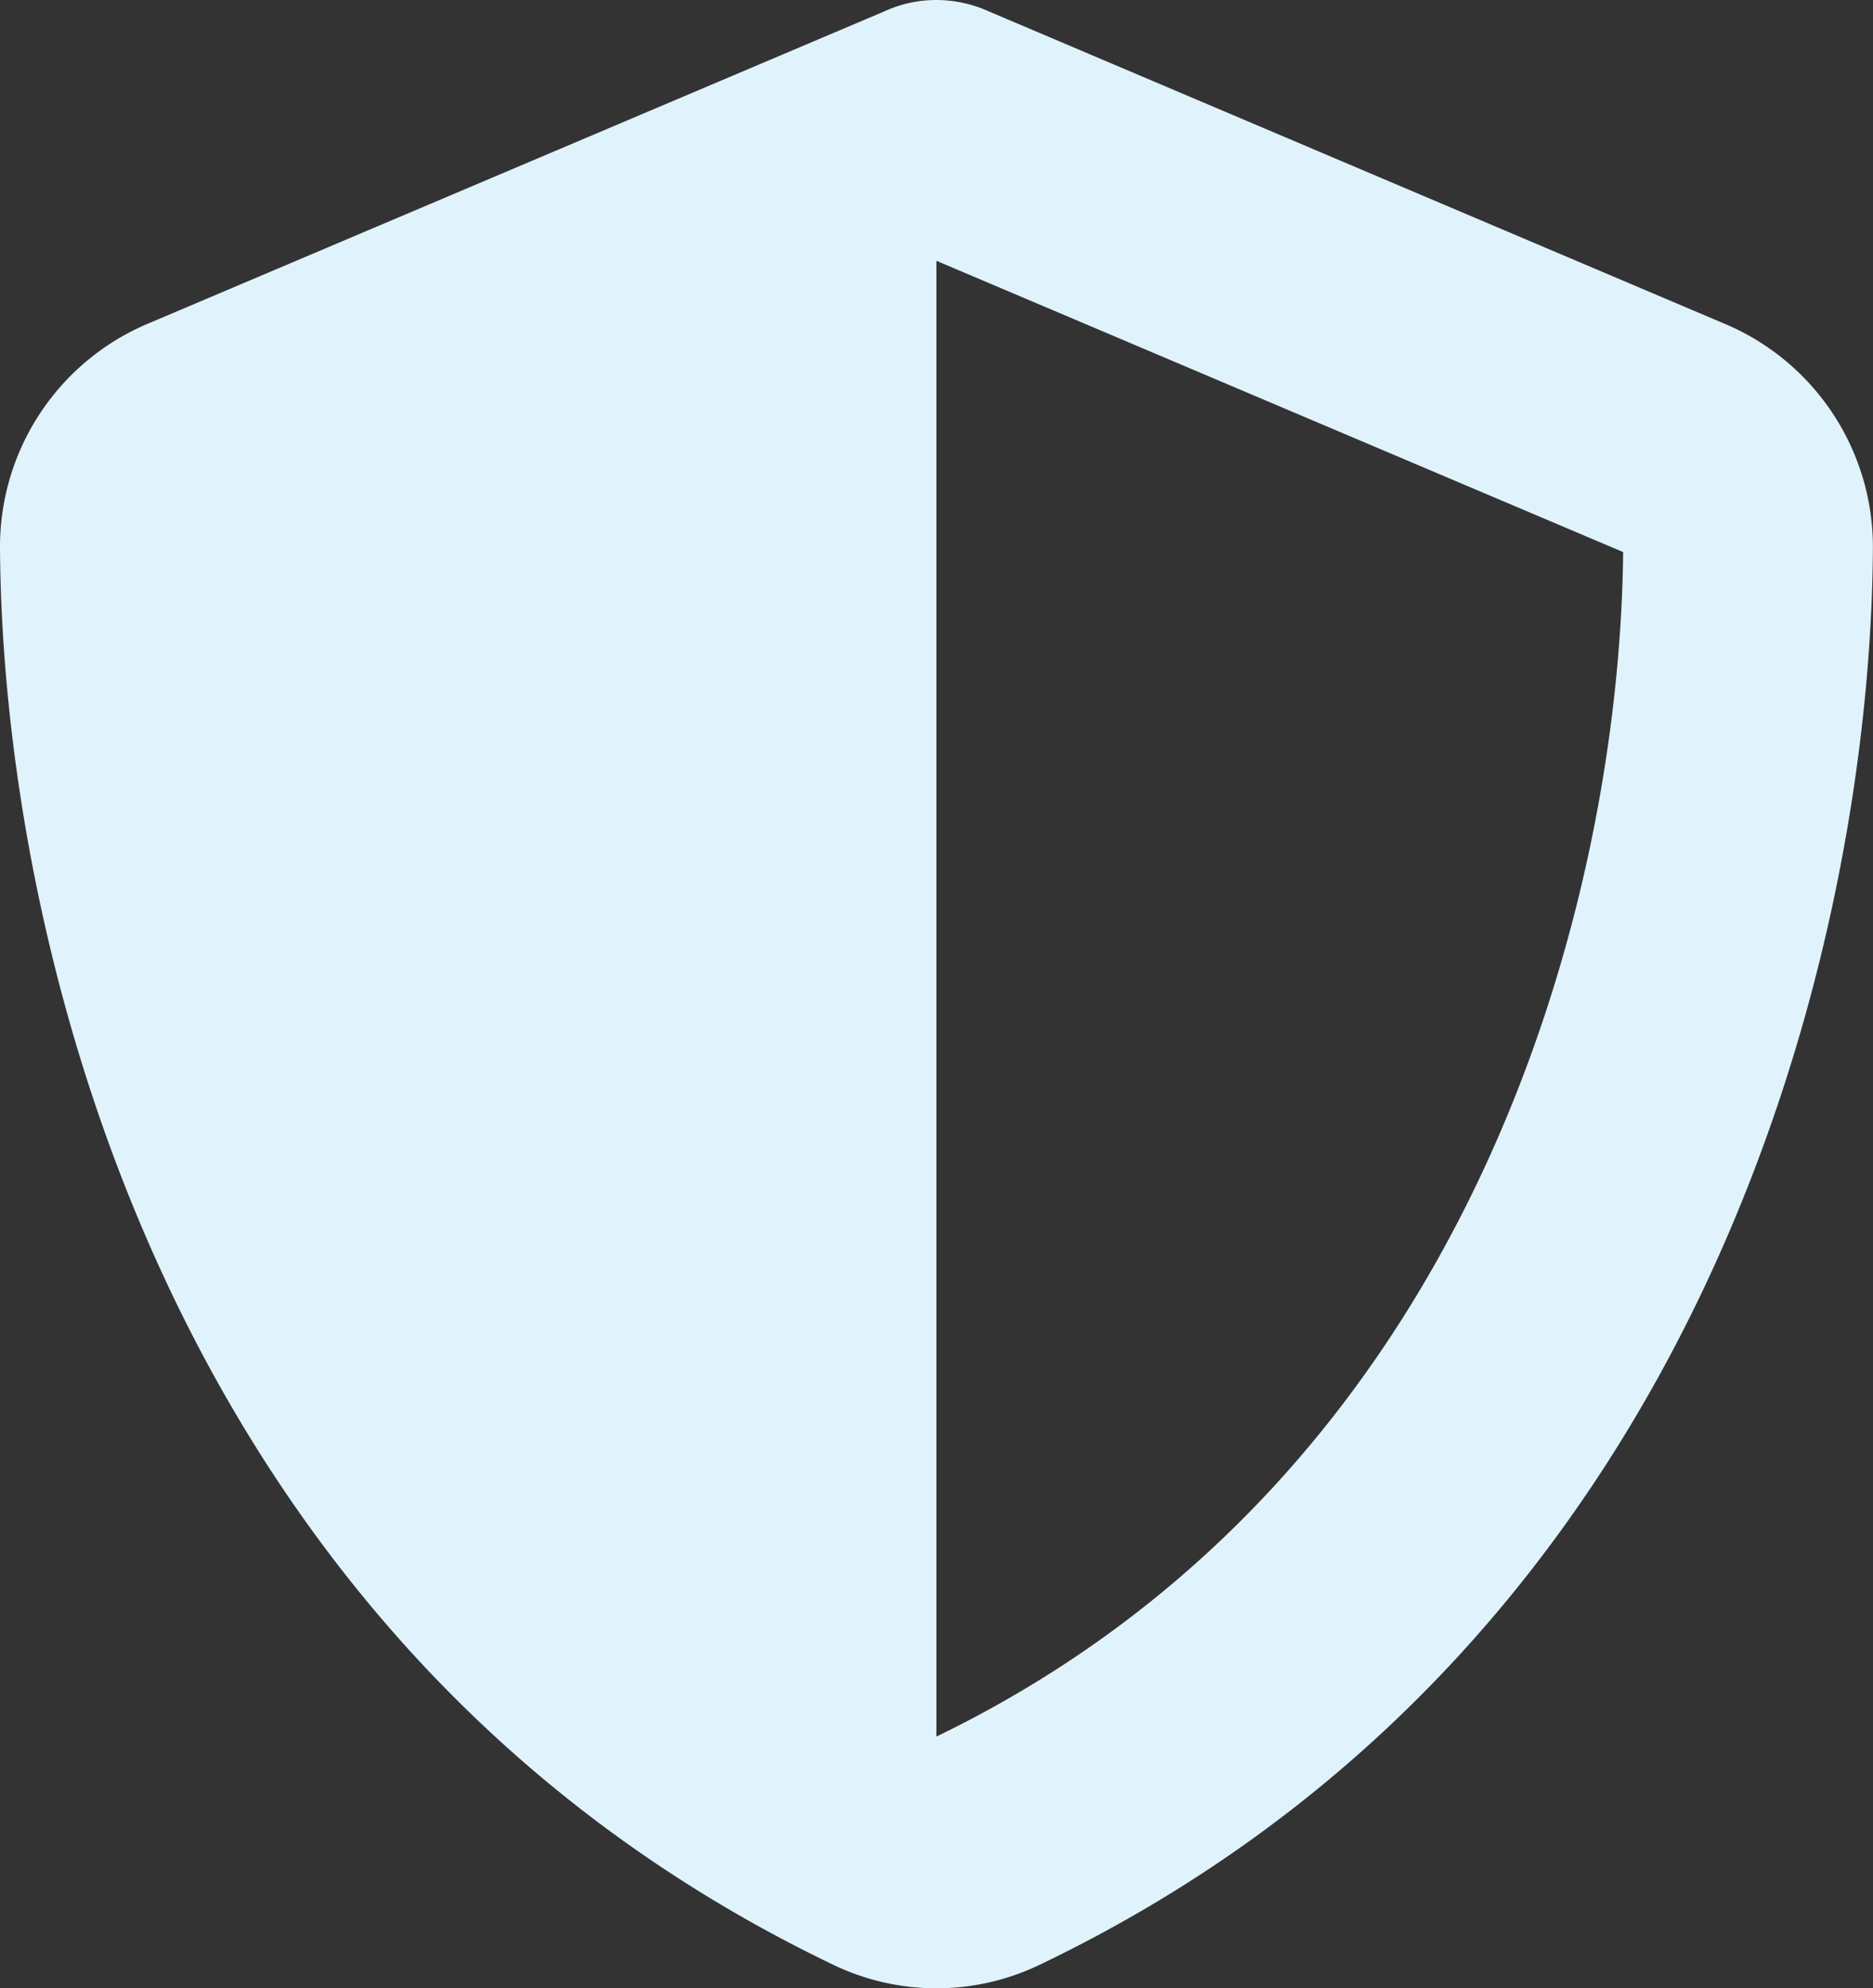
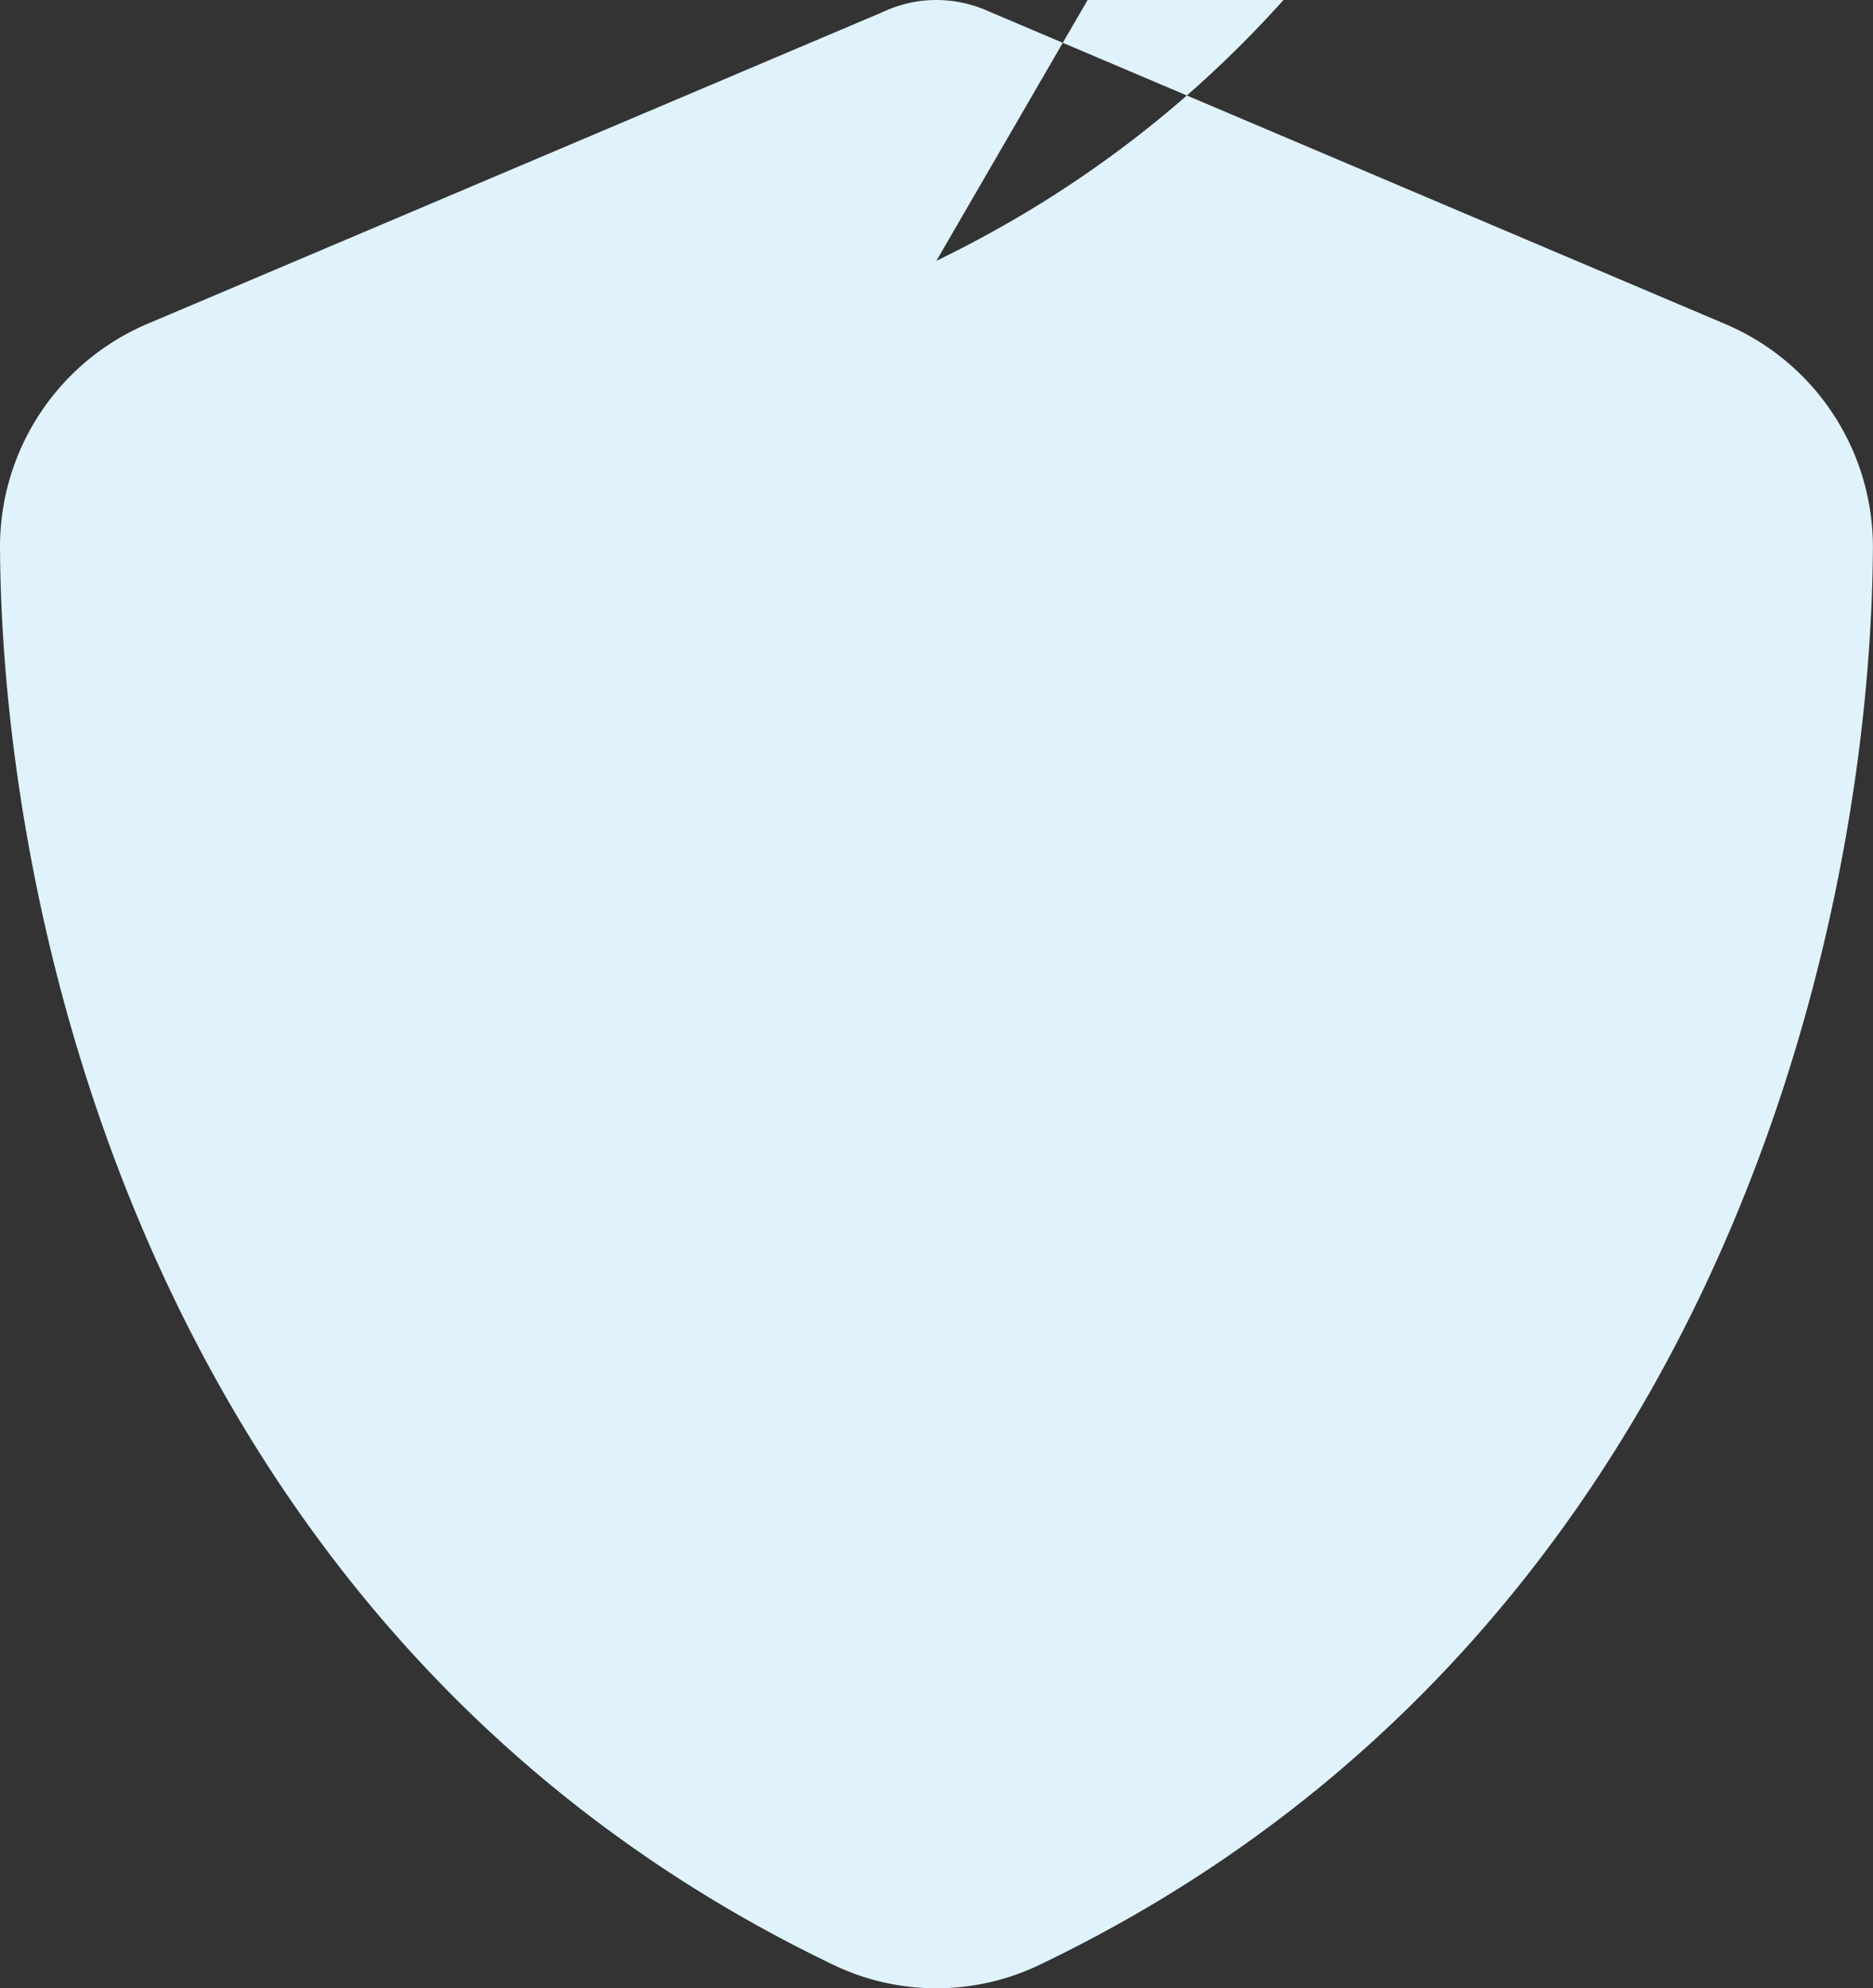
<svg xmlns="http://www.w3.org/2000/svg" width="20.12" height="21.344" viewBox="0 0 20.12 21.344">
  <rect x="0" y="0" width="20.12" height="21.344" fill="#333333" stroke="none" />
-   <path id="shield-halved-solid" d="M26.059,0a1.368,1.368,0,0,1,.562.122l7.893,3.349a2.6,2.6,0,0,1,1.605,2.4c-.021,4.158-1.731,11.766-8.953,15.224a2.56,2.56,0,0,1-2.213,0C17.731,17.634,16.021,10.026,16,5.868a2.6,2.6,0,0,1,1.605-2.4L25.5.122A1.334,1.334,0,0,1,26.059,0Zm0,2.8V18.644c5.784-2.8,7.34-9,7.377-12.717L26.059,2.8Z" transform="translate(-16)" fill="#e0f3fc" />
+   <path id="shield-halved-solid" d="M26.059,0a1.368,1.368,0,0,1,.562.122l7.893,3.349a2.6,2.6,0,0,1,1.605,2.4c-.021,4.158-1.731,11.766-8.953,15.224a2.56,2.56,0,0,1-2.213,0C17.731,17.634,16.021,10.026,16,5.868a2.6,2.6,0,0,1,1.605-2.4L25.5.122A1.334,1.334,0,0,1,26.059,0Zm0,2.8c5.784-2.8,7.34-9,7.377-12.717L26.059,2.8Z" transform="translate(-16)" fill="#e0f3fc" />
</svg>